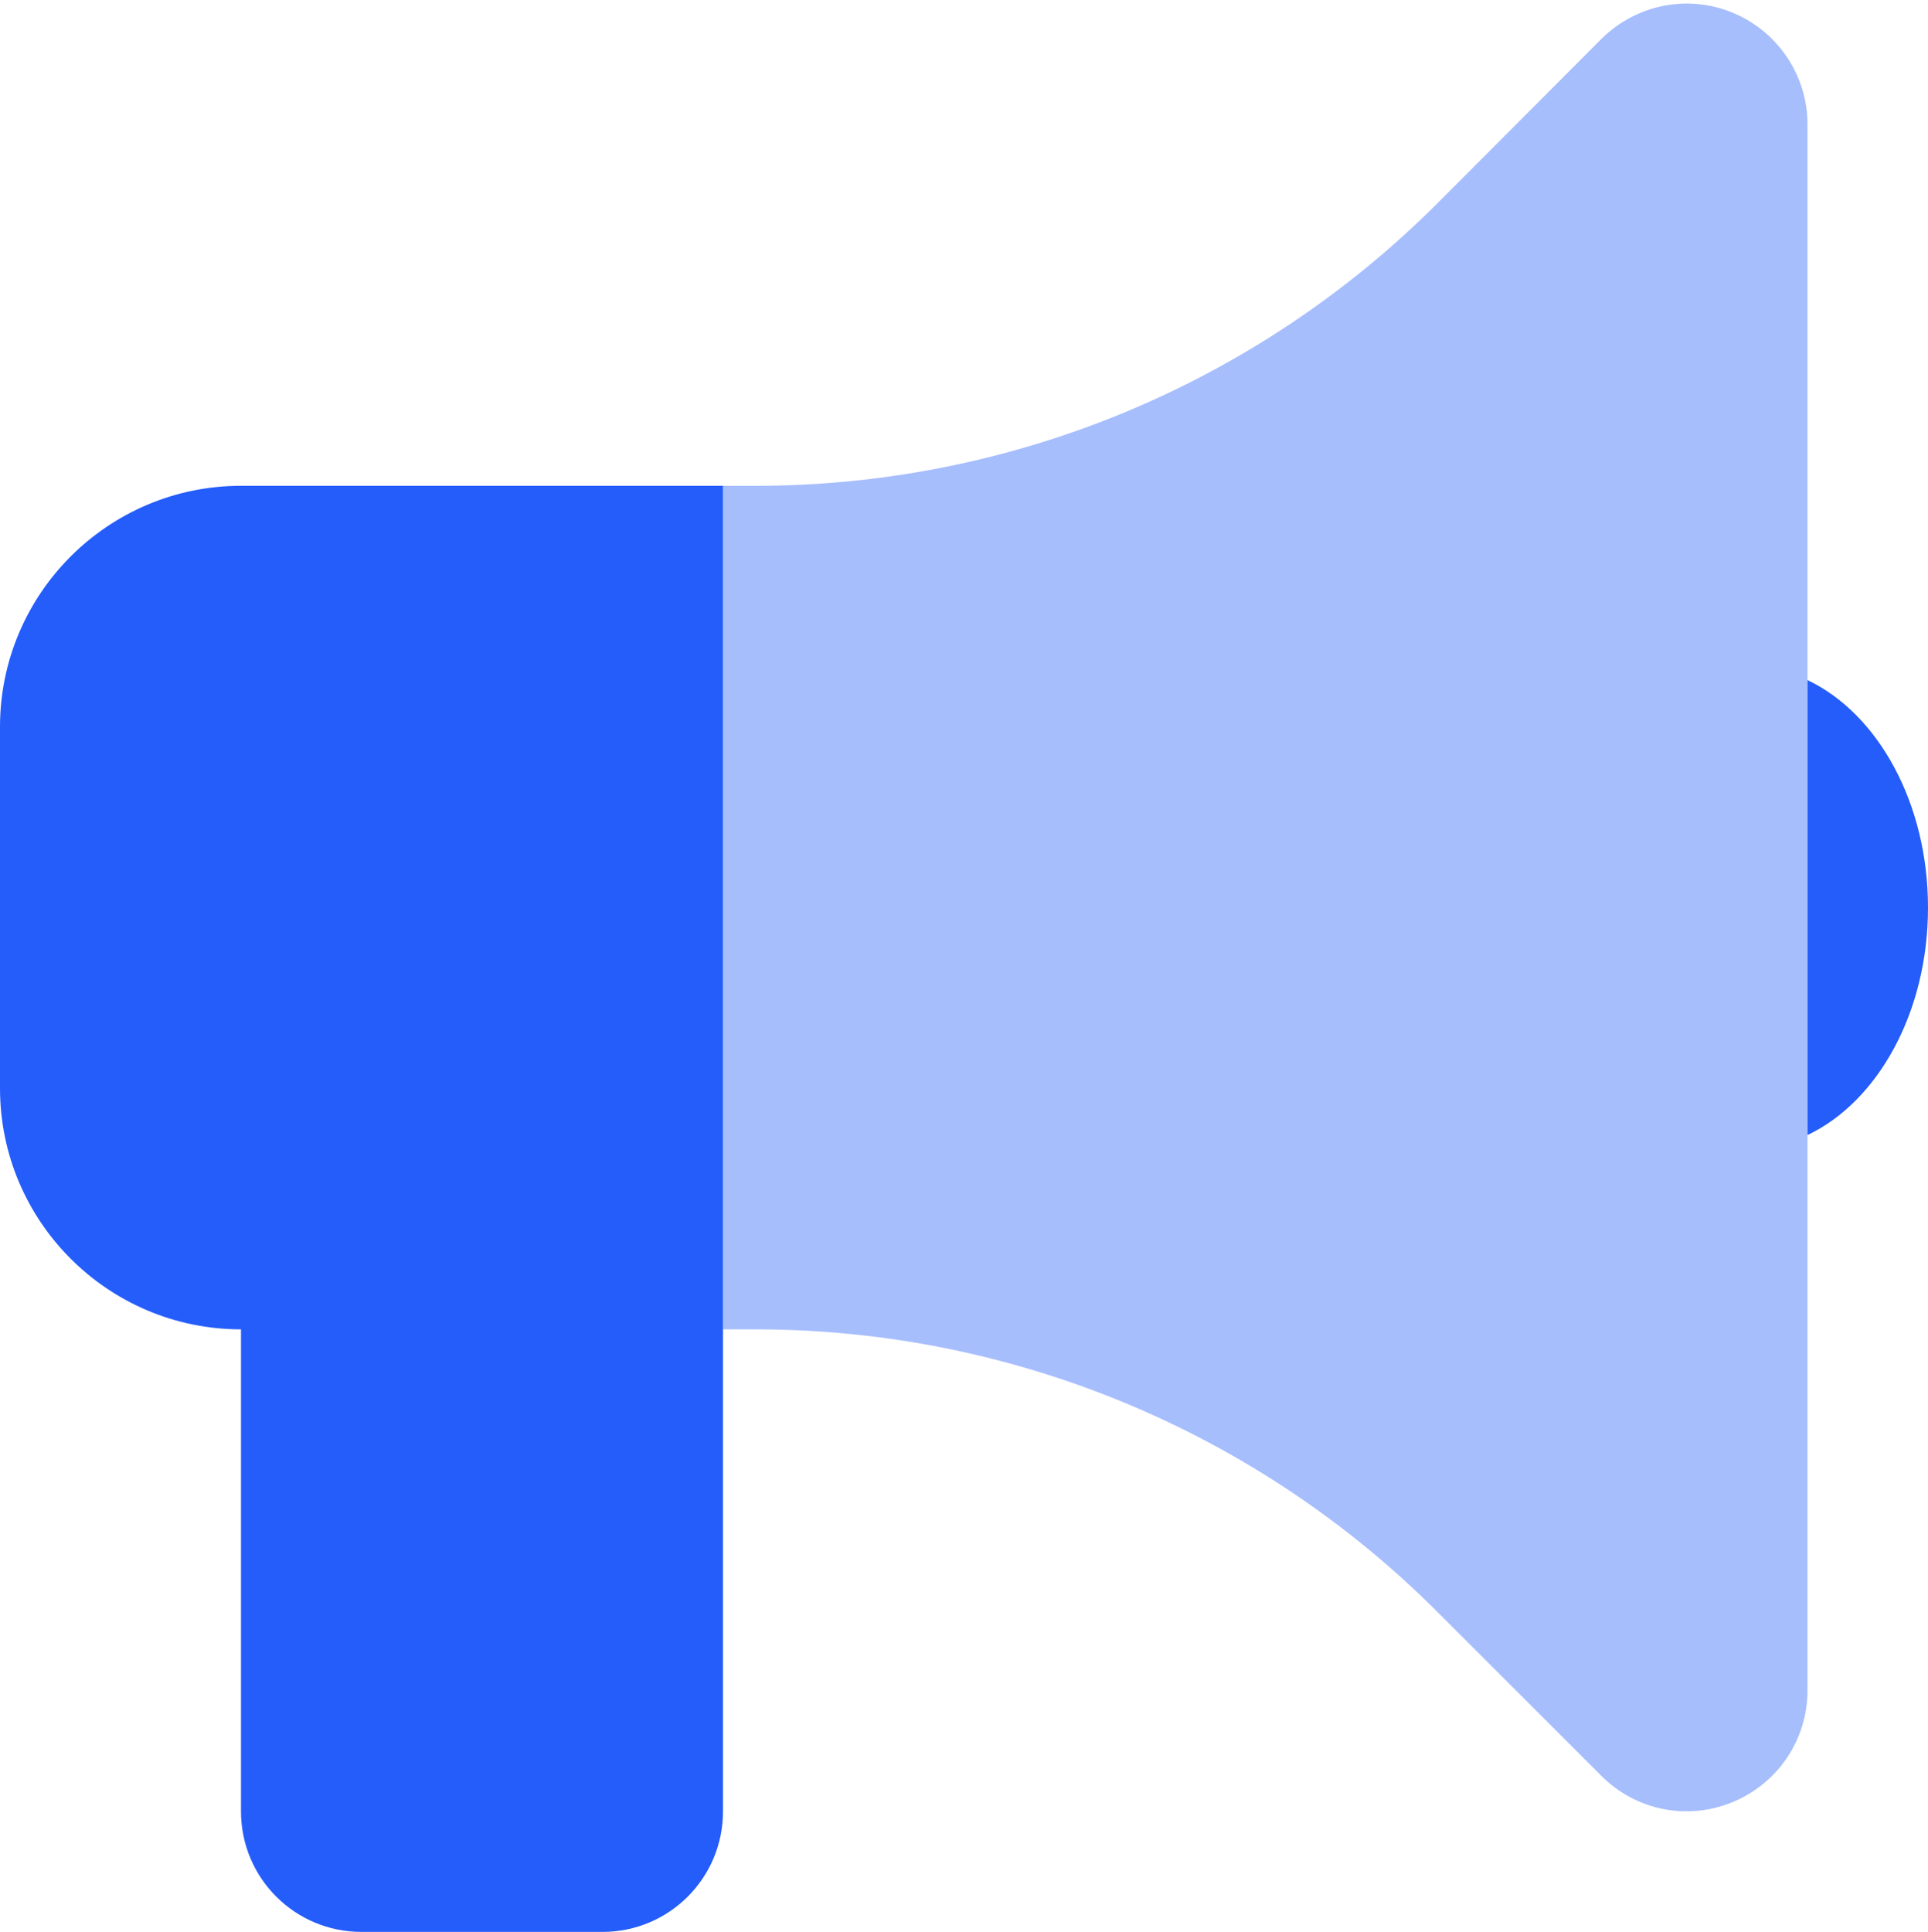
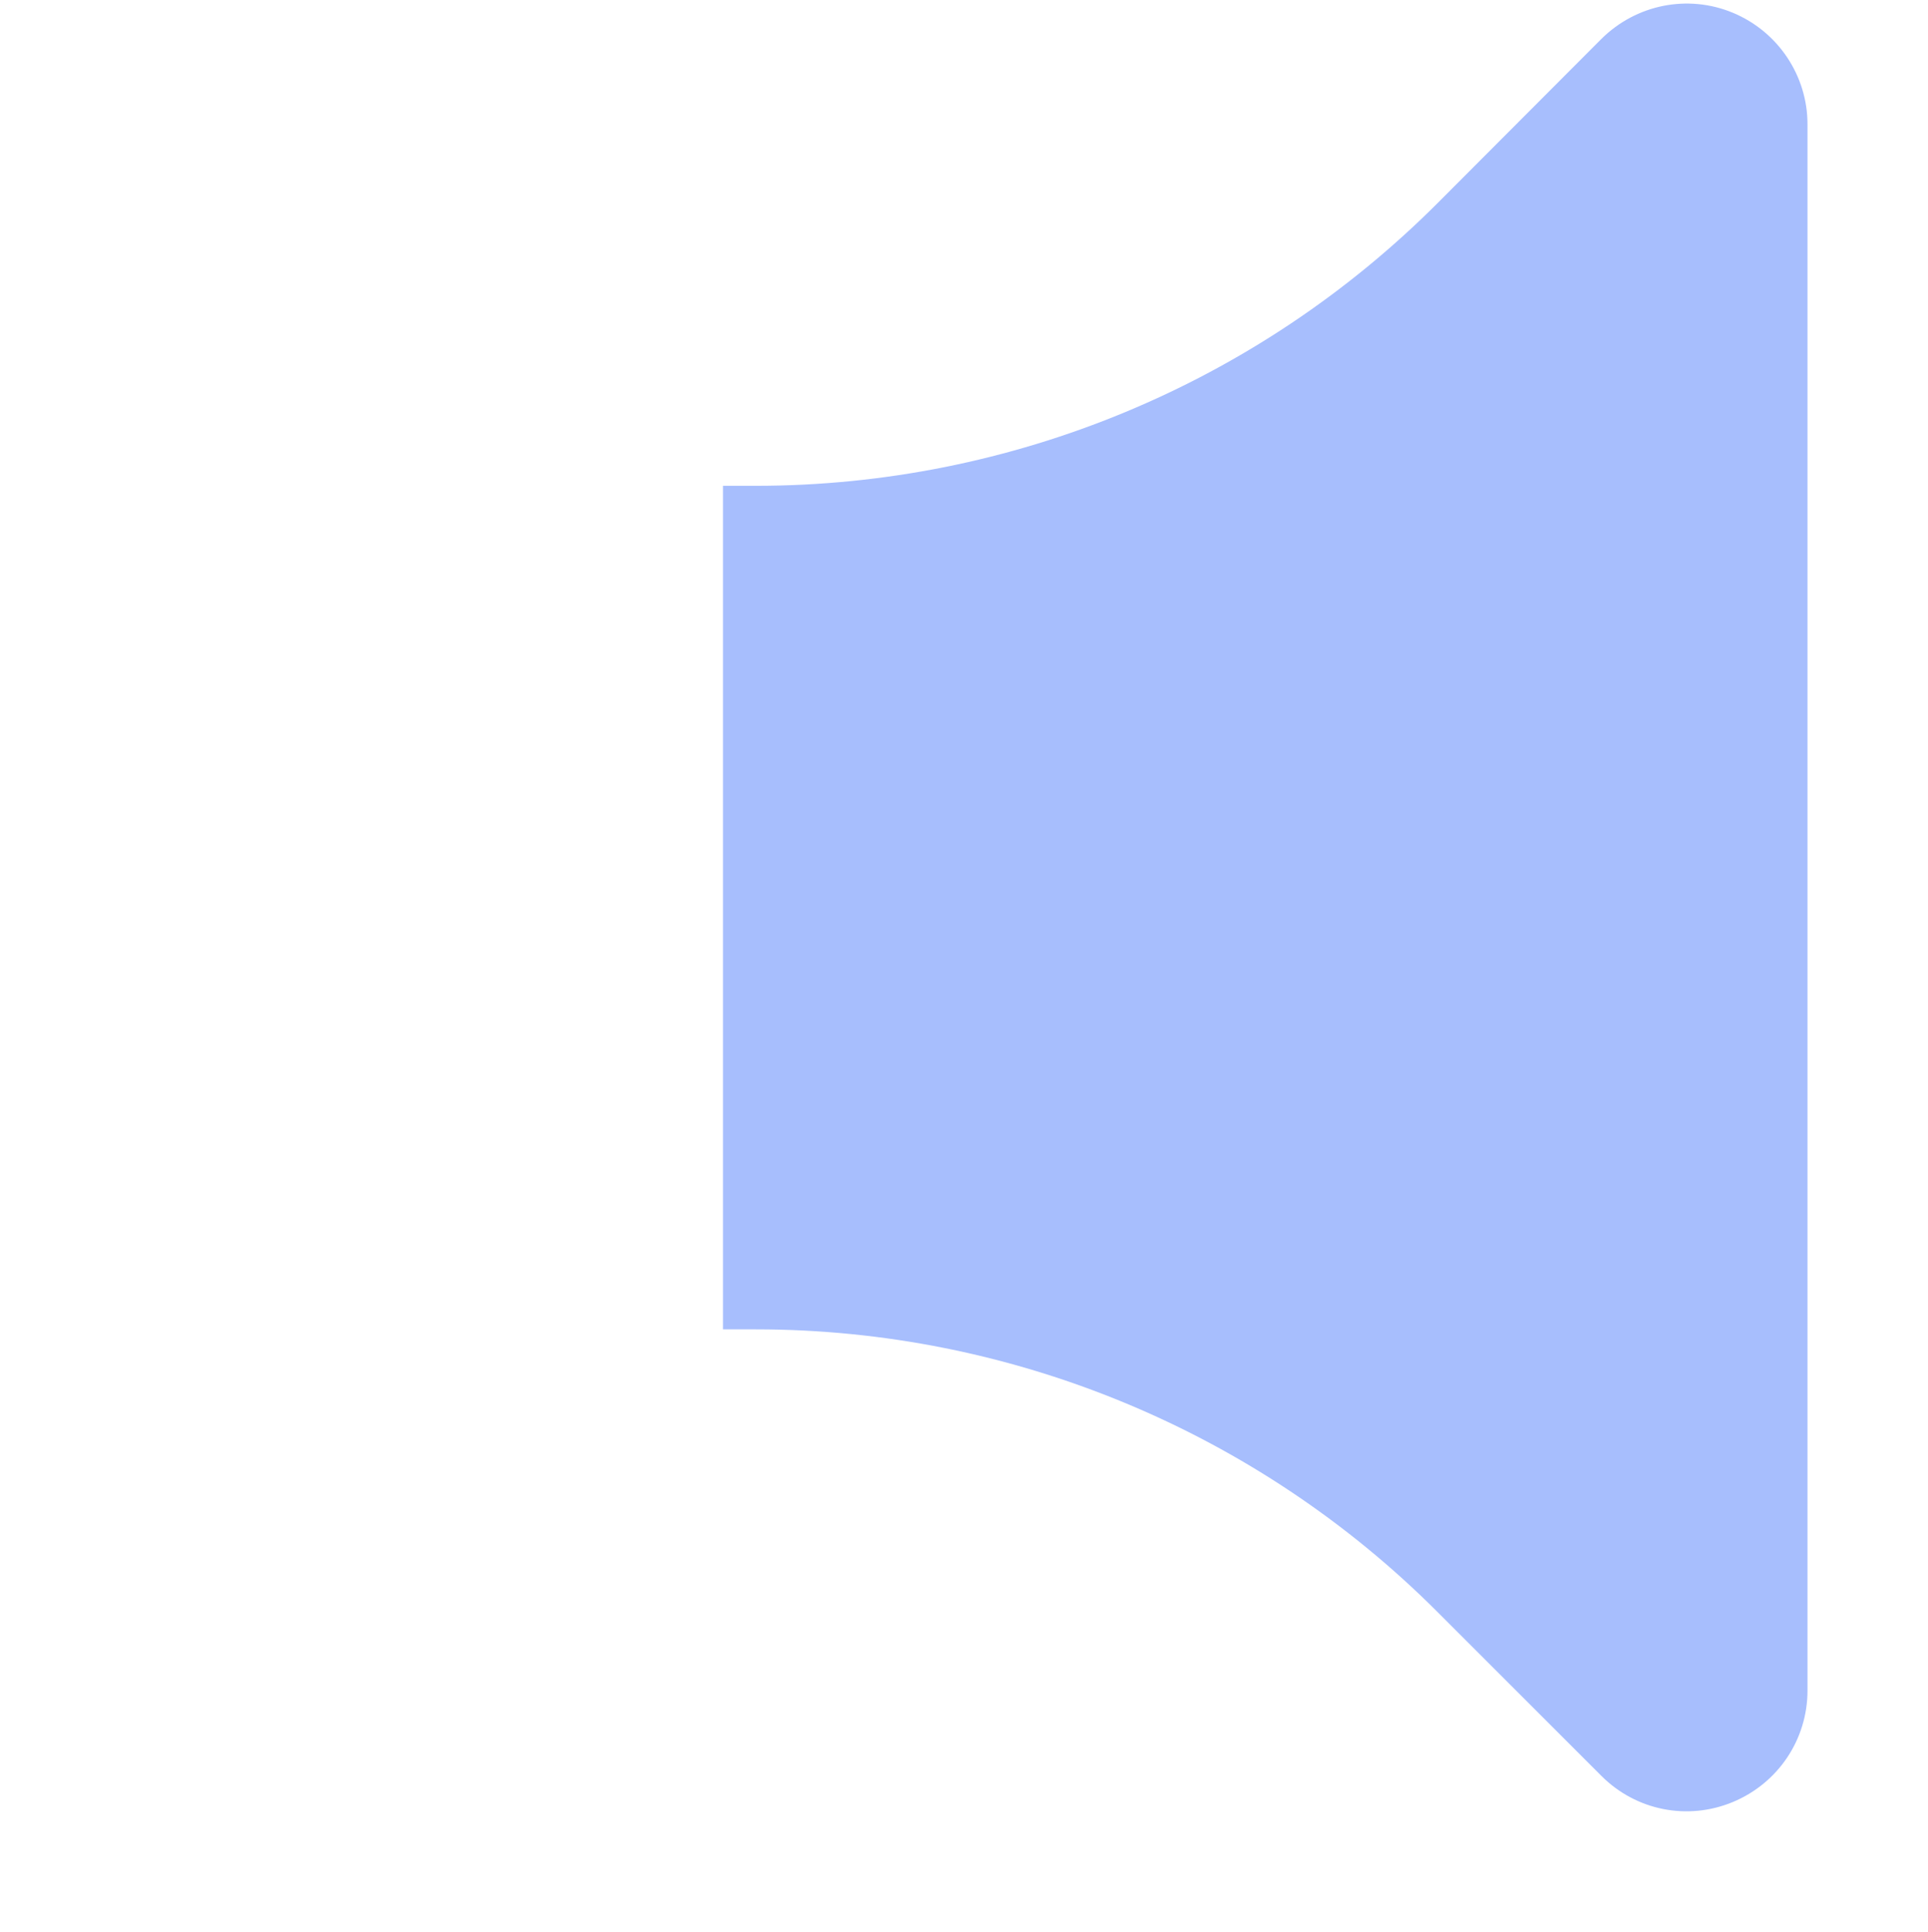
<svg xmlns="http://www.w3.org/2000/svg" width="512" height="513" viewBox="0 0 512 513" fill="none">
-   <path d="M0 193C0 157.7 28.7 129 64 129H192V321V353V481C192 498.7 177.7 513 160 513H96C78.3 513 64 498.7 64 481V353C28.7 353 0 324.3 0 289V193ZM512 241C512 268.9 498.6 292.6 480 301.4V180.6C498.6 189.4 512 213.1 512 241Z" fill="#255DFB" />
  <path opacity="0.4" d="M480 33C480 20.1 472.2 8.4 460.2 3.4C448.2 -1.6 434.5 1.2 425.3 10.3L381.7 54C333.7 102 268.6 129 200.7 129H192V161V193V289V321V353H200.7C268.6 353 333.7 380 381.7 428L425.3 471.6C434.5 480.8 448.2 483.5 460.2 478.5C472.2 473.5 480 461.9 480 448.9V33Z" fill="#255DFB" />
</svg>